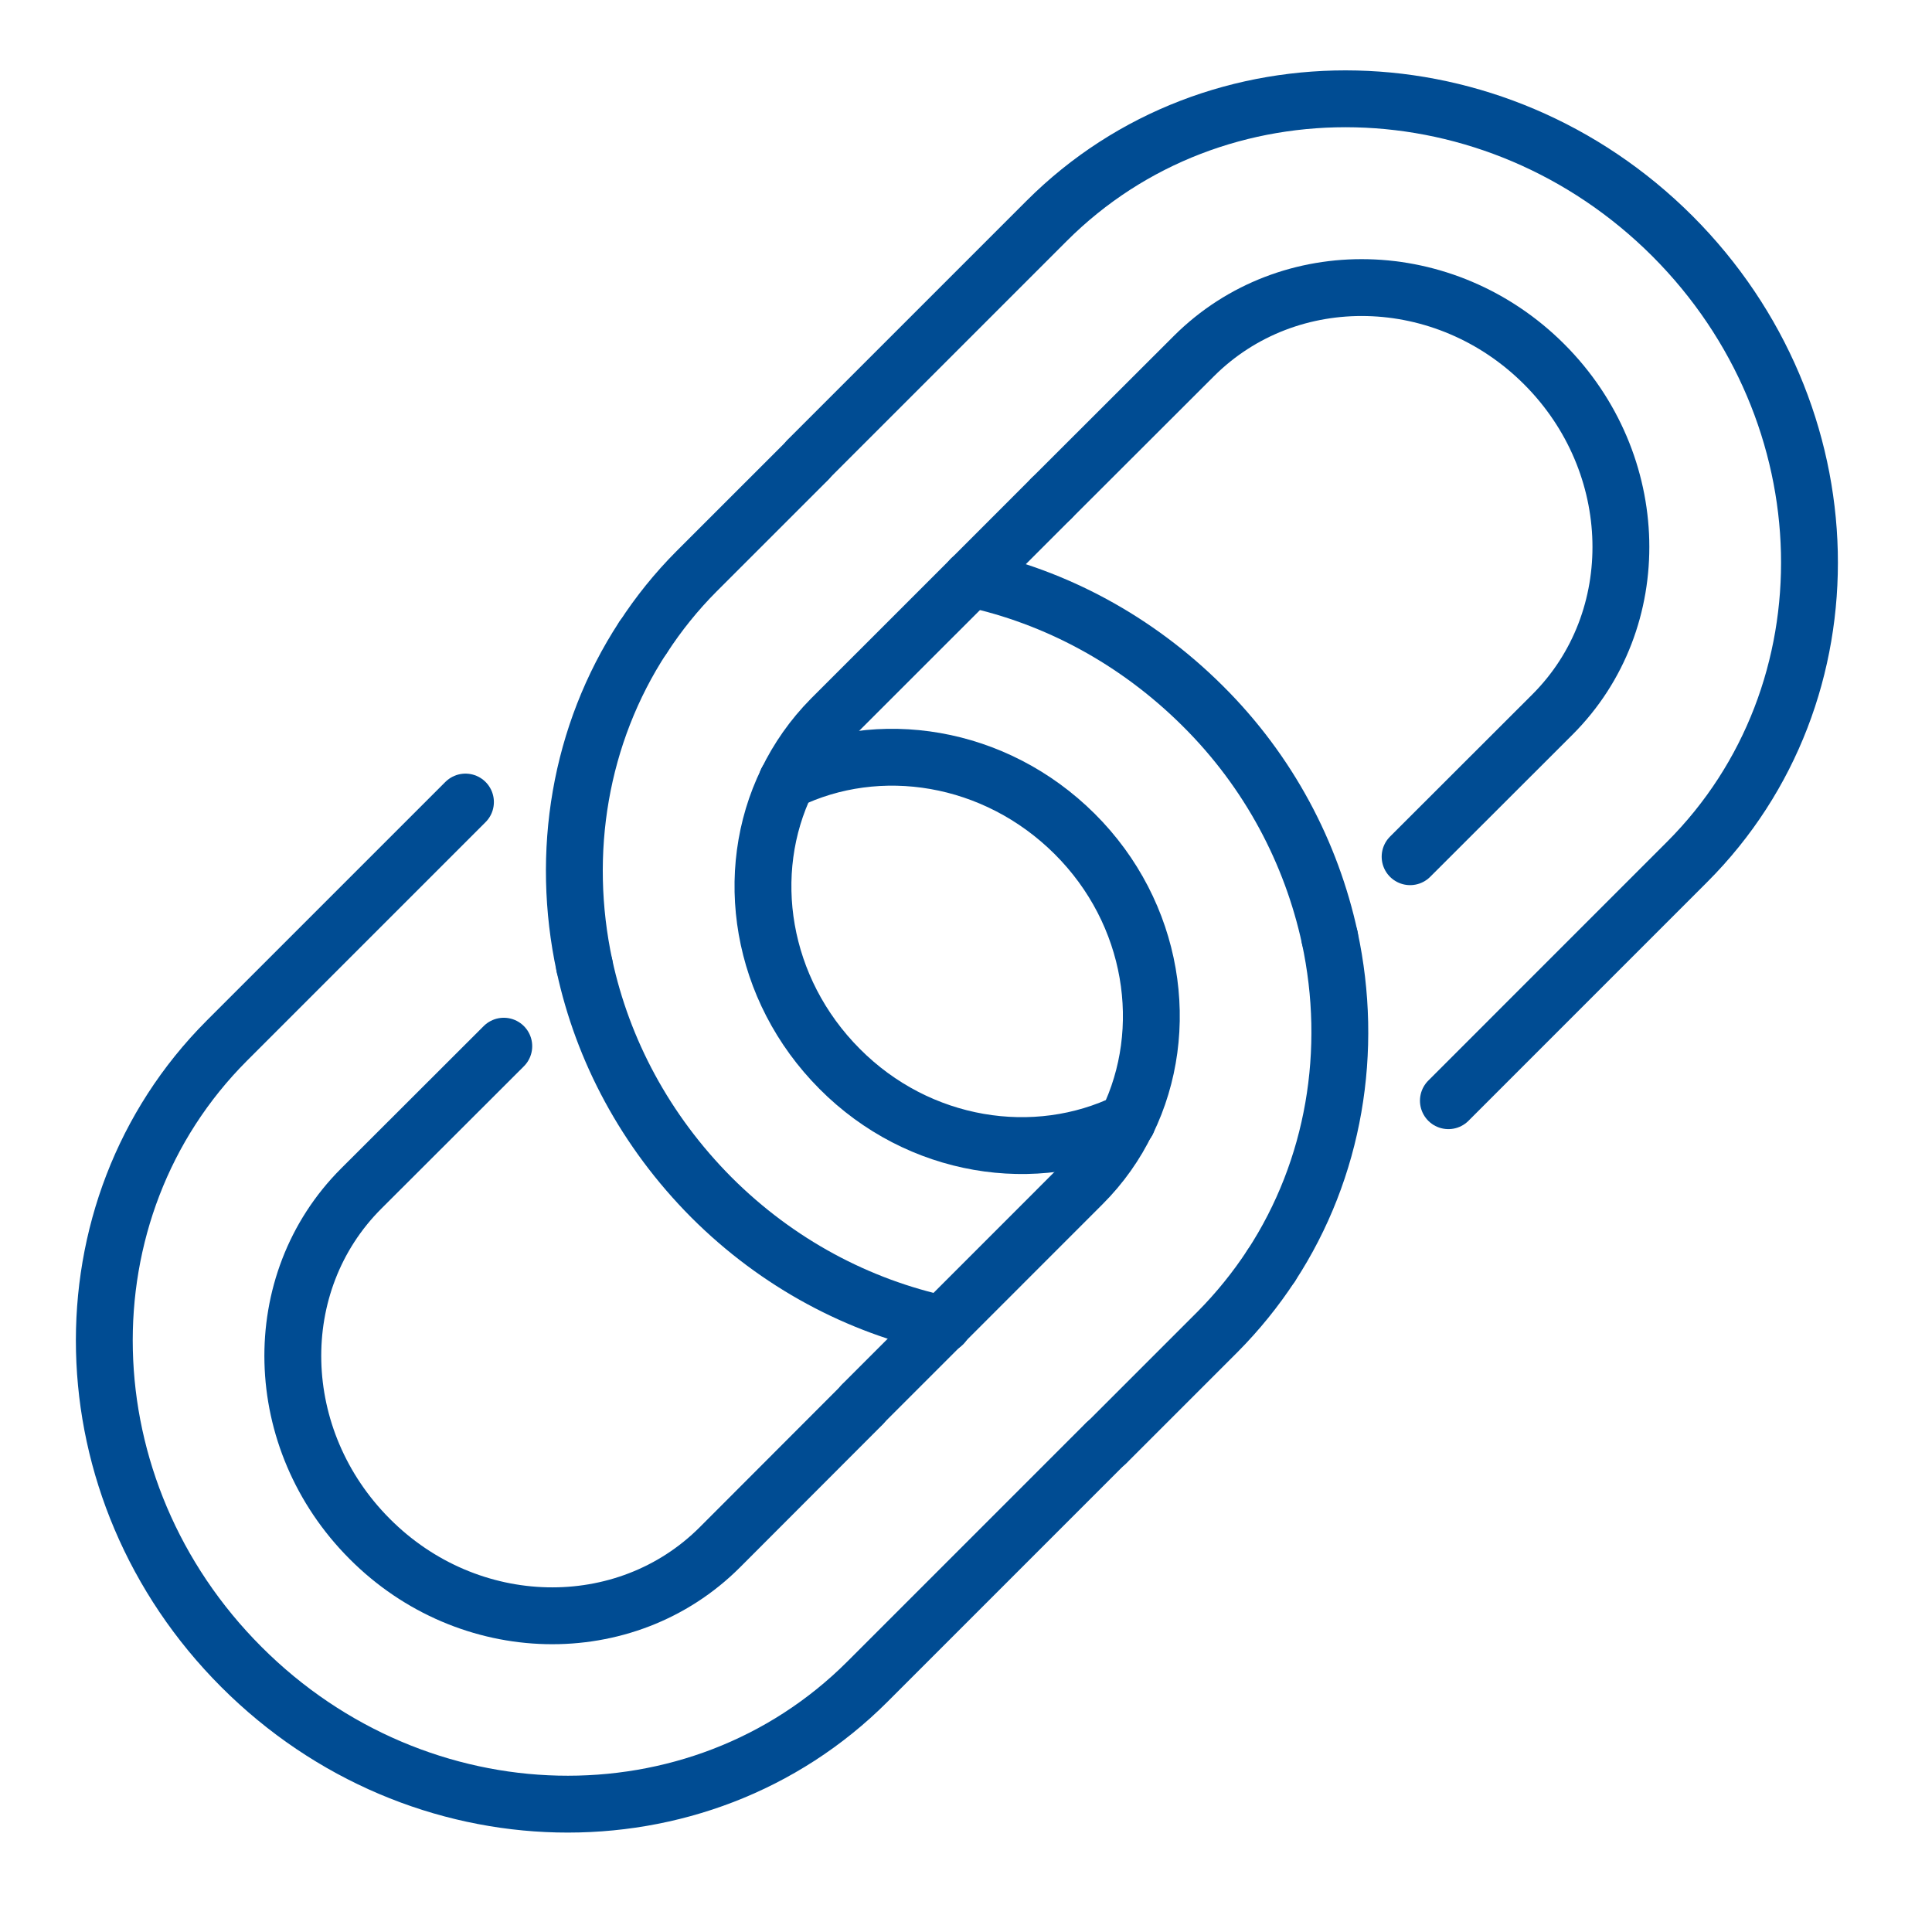
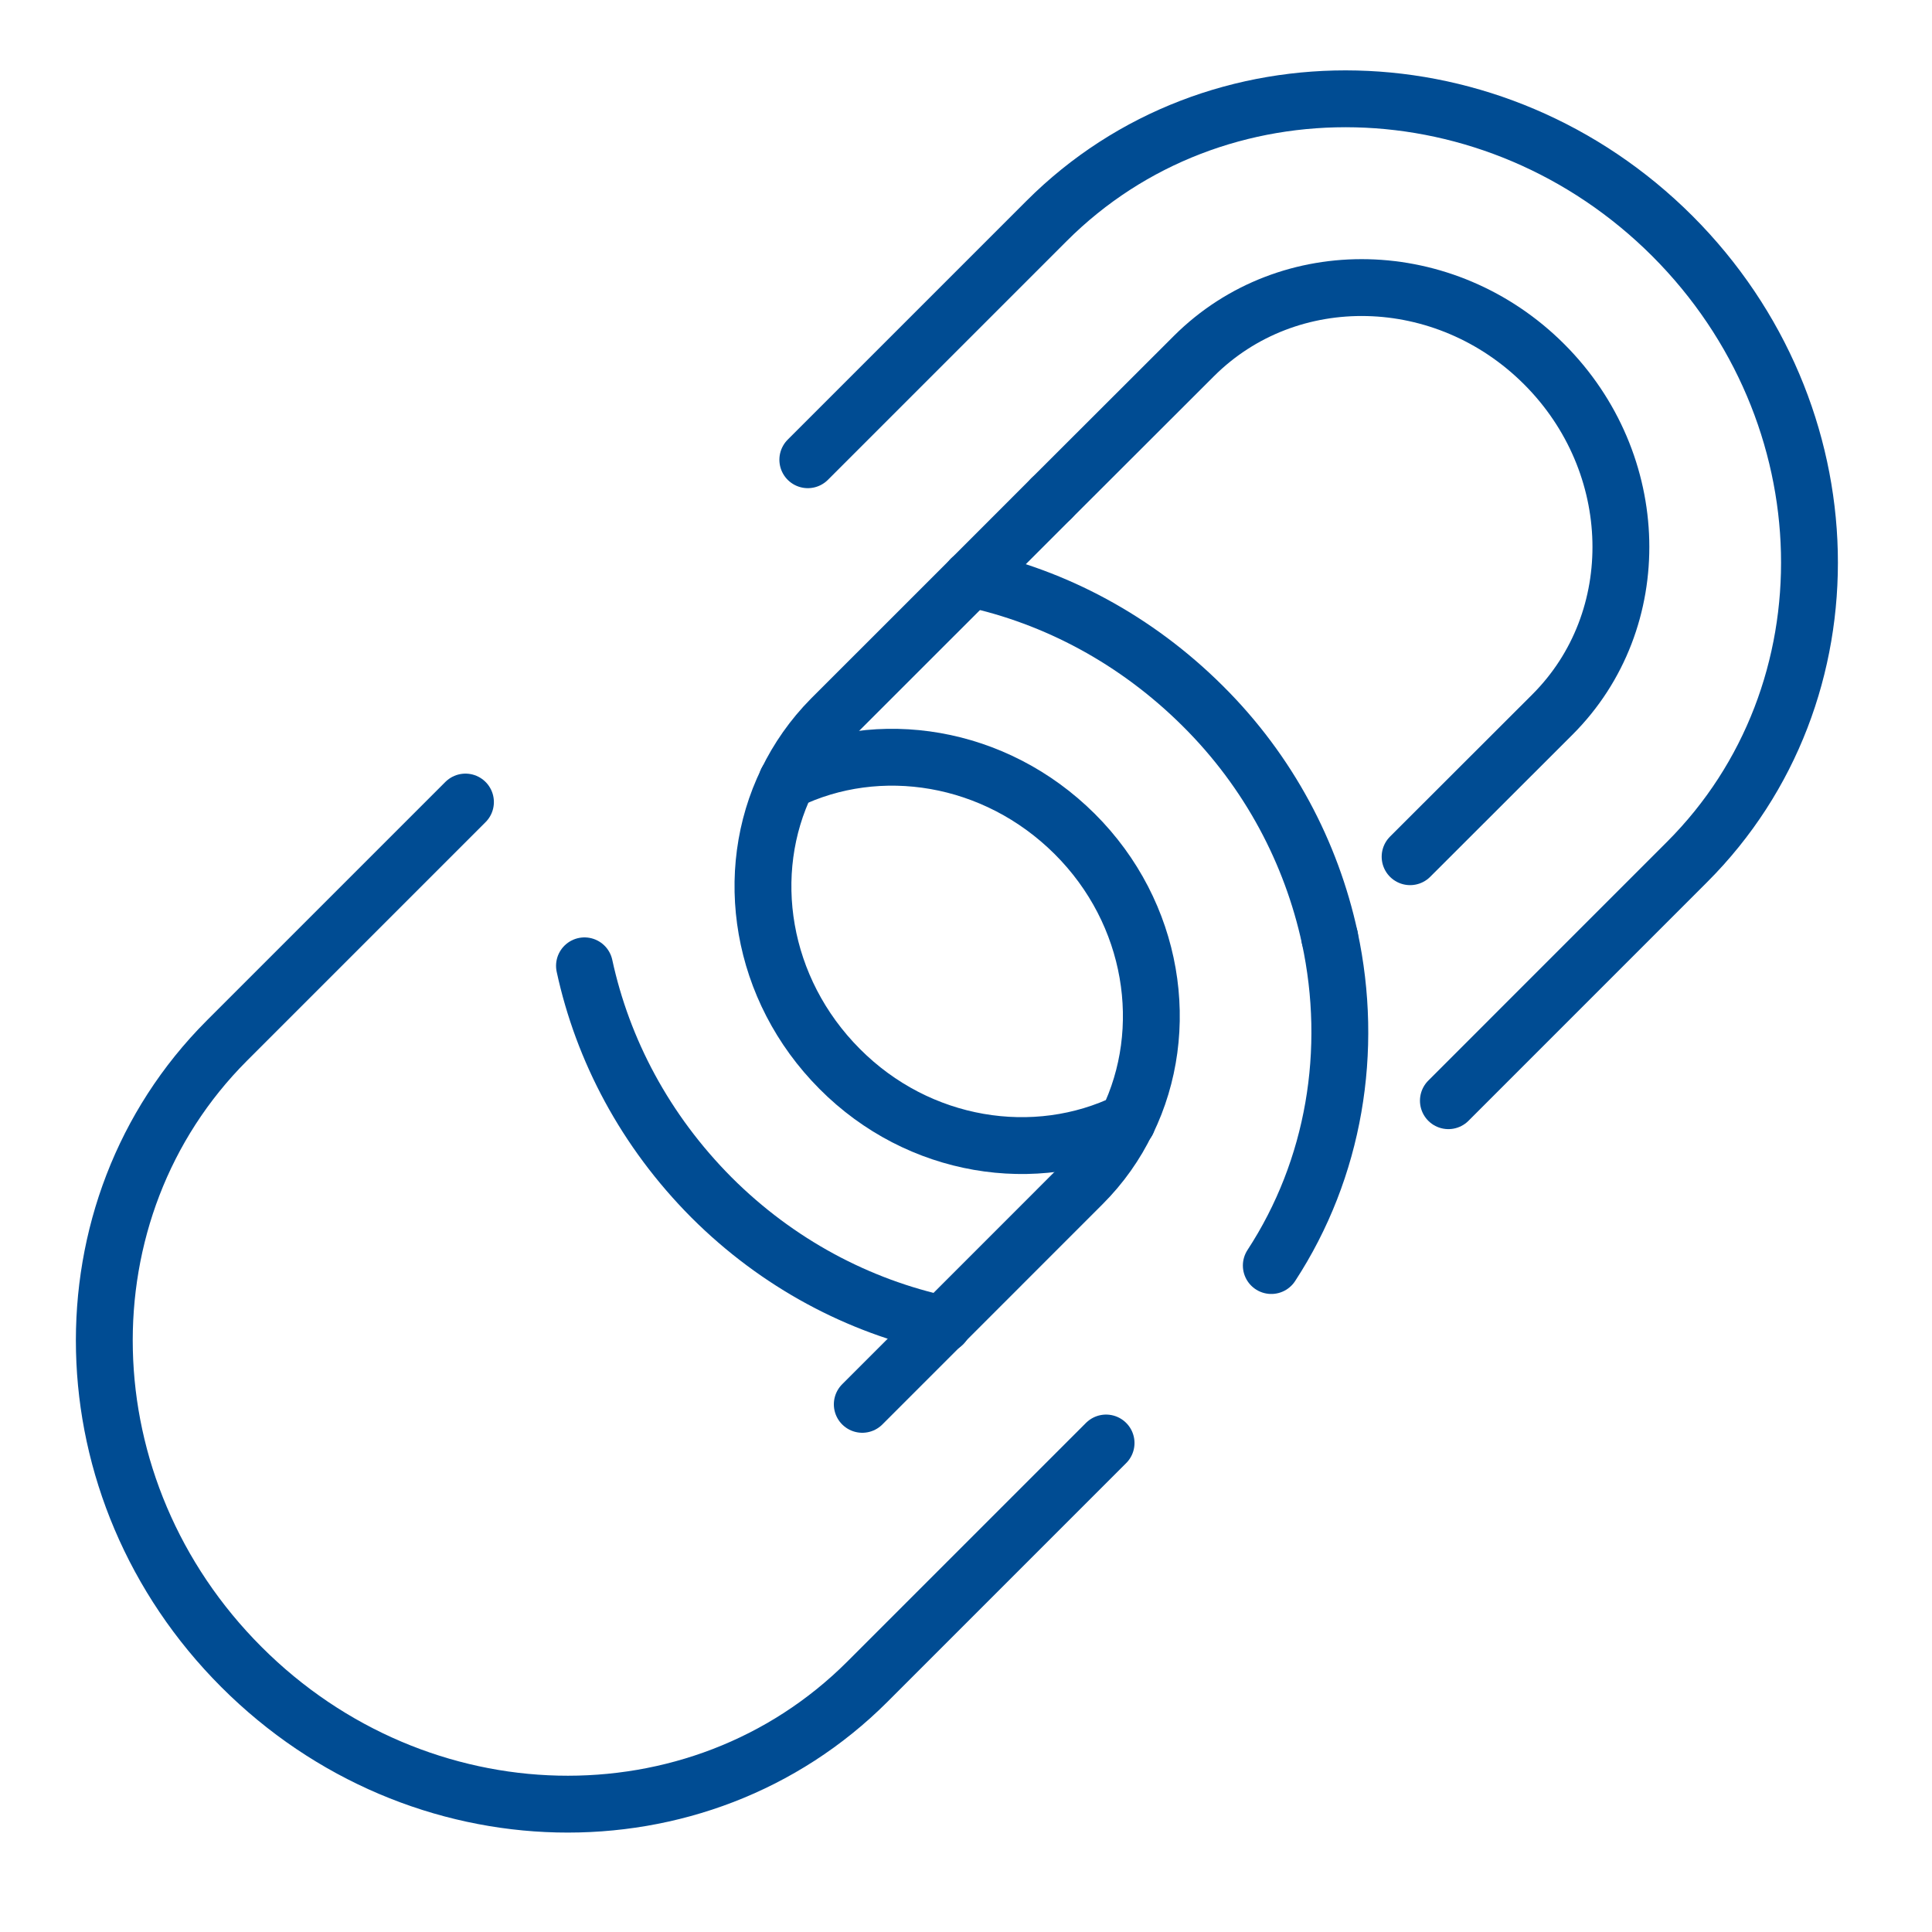
<svg xmlns="http://www.w3.org/2000/svg" width="42px" height="42px" viewBox="0 0 42 42" version="1.1">
  <g id="surface1">
    <path style="fill:none;stroke-width:1.5;stroke-linecap:round;stroke-linejoin:round;stroke:rgb(0%,29.804%,57.647%);stroke-opacity:1;stroke-miterlimit:10;" d="M 24.869 34.93 L 28.559 31.239 C 29.048 30.751 29.442 30.191 29.731 29.589 " transform="matrix(0.824,0,0,0.824,0,0)" />
-     <path style="fill:none;stroke-width:1.5;stroke-linecap:round;stroke-linejoin:round;stroke:rgb(0%,29.804%,57.647%);stroke-opacity:1;stroke-miterlimit:10;" d="M 13.291 27.601 L 9.529 31.358 C 7.039 33.848 7.139 37.98 9.752 40.598 C 12.361 43.221 16.502 43.311 18.992 40.821 L 22.749 37.059 " transform="matrix(0.824,0,0,0.824,0,0)" />
    <path style="fill:none;stroke-width:1.5;stroke-linecap:round;stroke-linejoin:round;stroke:rgb(0%,29.804%,57.647%);stroke-opacity:1;stroke-miterlimit:10;" d="M 20.761 20.61 C 23.181 19.429 26.249 19.908 28.351 21.999 C 30.452 24.091 30.922 27.17 29.741 29.589 " transform="matrix(0.824,0,0,0.824,0,0)" />
    <path style="fill:none;stroke-width:1.5;stroke-linecap:round;stroke-linejoin:round;stroke:rgb(0%,29.804%,57.647%);stroke-opacity:1;stroke-miterlimit:10;" d="M 22.749 37.05 L 24.869 34.93 " transform="matrix(0.824,0,0,0.824,0,0)" />
    <path style="fill:none;stroke-width:1.5;stroke-linecap:round;stroke-linejoin:round;stroke:rgb(0%,29.804%,57.647%);stroke-opacity:1;stroke-miterlimit:10;" d="M 25.619 15.269 C 27.838 15.748 29.968 16.872 31.728 18.622 C 33.488 20.368 34.598 22.512 35.081 24.732 " transform="matrix(0.824,0,0,0.824,0,0)" />
    <path style="fill:none;stroke-width:1.5;stroke-linecap:round;stroke-linejoin:round;stroke:rgb(0%,29.804%,57.647%);stroke-opacity:1;stroke-miterlimit:10;" d="M 12.28 21.16 L 5.981 27.459 C 1.532 31.918 1.698 39.308 6.37 43.98 C 11.038 48.652 18.428 48.818 22.882 44.369 L 29.181 38.07 " transform="matrix(0.824,0,0,0.824,0,0)" />
    <path style="fill:none;stroke-width:1.5;stroke-linecap:round;stroke-linejoin:round;stroke:rgb(0%,29.804%,57.647%);stroke-opacity:1;stroke-miterlimit:10;" d="M 35.081 24.732 C 35.722 27.71 35.21 30.831 33.54 33.388 " transform="matrix(0.824,0,0,0.824,0,0)" />
-     <path style="fill:none;stroke-width:1.5;stroke-linecap:round;stroke-linejoin:round;stroke:rgb(0%,29.804%,57.647%);stroke-opacity:1;stroke-miterlimit:10;" d="M 29.19 38.07 L 32.122 35.138 C 32.658 34.598 33.132 34.009 33.53 33.402 " transform="matrix(0.824,0,0,0.824,0,0)" />
    <path style="fill:none;stroke-width:1.5;stroke-linecap:round;stroke-linejoin:round;stroke:rgb(0%,29.804%,57.647%);stroke-opacity:1;stroke-miterlimit:10;" d="M 20.761 20.61 C 19.58 23.029 20.059 26.098 22.151 28.199 C 24.238 30.3 27.321 30.77 29.741 29.589 " transform="matrix(0.824,0,0,0.824,0,0)" />
    <path style="fill:none;stroke-width:1.5;stroke-linecap:round;stroke-linejoin:round;stroke:rgb(0%,29.804%,57.647%);stroke-opacity:1;stroke-miterlimit:10;" d="M 25.619 15.269 L 21.928 18.959 C 21.44 19.452 21.051 20.012 20.761 20.61 " transform="matrix(0.824,0,0,0.824,0,0)" />
    <path style="fill:none;stroke-width:1.5;stroke-linecap:round;stroke-linejoin:round;stroke:rgb(0%,29.804%,57.647%);stroke-opacity:1;stroke-miterlimit:10;" d="M 27.739 13.148 L 25.619 15.269 " transform="matrix(0.824,0,0,0.824,0,0)" />
    <path style="fill:none;stroke-width:1.5;stroke-linecap:round;stroke-linejoin:round;stroke:rgb(0%,29.804%,57.647%);stroke-opacity:1;stroke-miterlimit:10;" d="M 27.739 13.148 L 31.5 9.392 C 34 6.902 38.131 7.001 40.74 9.61 C 43.349 12.219 43.449 16.36 40.958 18.85 L 37.202 22.602 " transform="matrix(0.824,0,0,0.824,0,0)" />
    <path style="fill:none;stroke-width:1.5;stroke-linecap:round;stroke-linejoin:round;stroke:rgb(0%,29.804%,57.647%);stroke-opacity:1;stroke-miterlimit:10;" d="M 15.42 25.481 C 15.9 27.701 17.019 29.831 18.769 31.59 C 20.52 33.341 22.659 34.46 24.879 34.939 " transform="matrix(0.824,0,0,0.824,0,0)" />
-     <path style="fill:none;stroke-width:1.5;stroke-linecap:round;stroke-linejoin:round;stroke:rgb(0%,29.804%,57.647%);stroke-opacity:1;stroke-miterlimit:10;" d="M 15.42 25.481 C 14.78 22.502 15.288 19.381 16.962 16.82 " transform="matrix(0.824,0,0,0.824,0,0)" />
    <path style="fill:none;stroke-width:1.5;stroke-linecap:round;stroke-linejoin:round;stroke:rgb(0%,29.804%,57.647%);stroke-opacity:1;stroke-miterlimit:10;" d="M 38.212 29.039 L 44.511 22.739 C 48.96 18.29 48.79 10.9 44.122 6.228 C 39.45 1.561 32.06 1.38 27.611 5.83 L 21.312 12.129 " transform="matrix(0.824,0,0,0.824,0,0)" />
-     <path style="fill:none;stroke-width:1.5;stroke-linecap:round;stroke-linejoin:round;stroke:rgb(0%,29.804%,57.647%);stroke-opacity:1;stroke-miterlimit:10;" d="M 21.312 12.138 L 18.38 15.069 C 17.84 15.61 17.37 16.198 16.972 16.81 " transform="matrix(0.824,0,0,0.824,0,0)" />
  </g>
</svg>